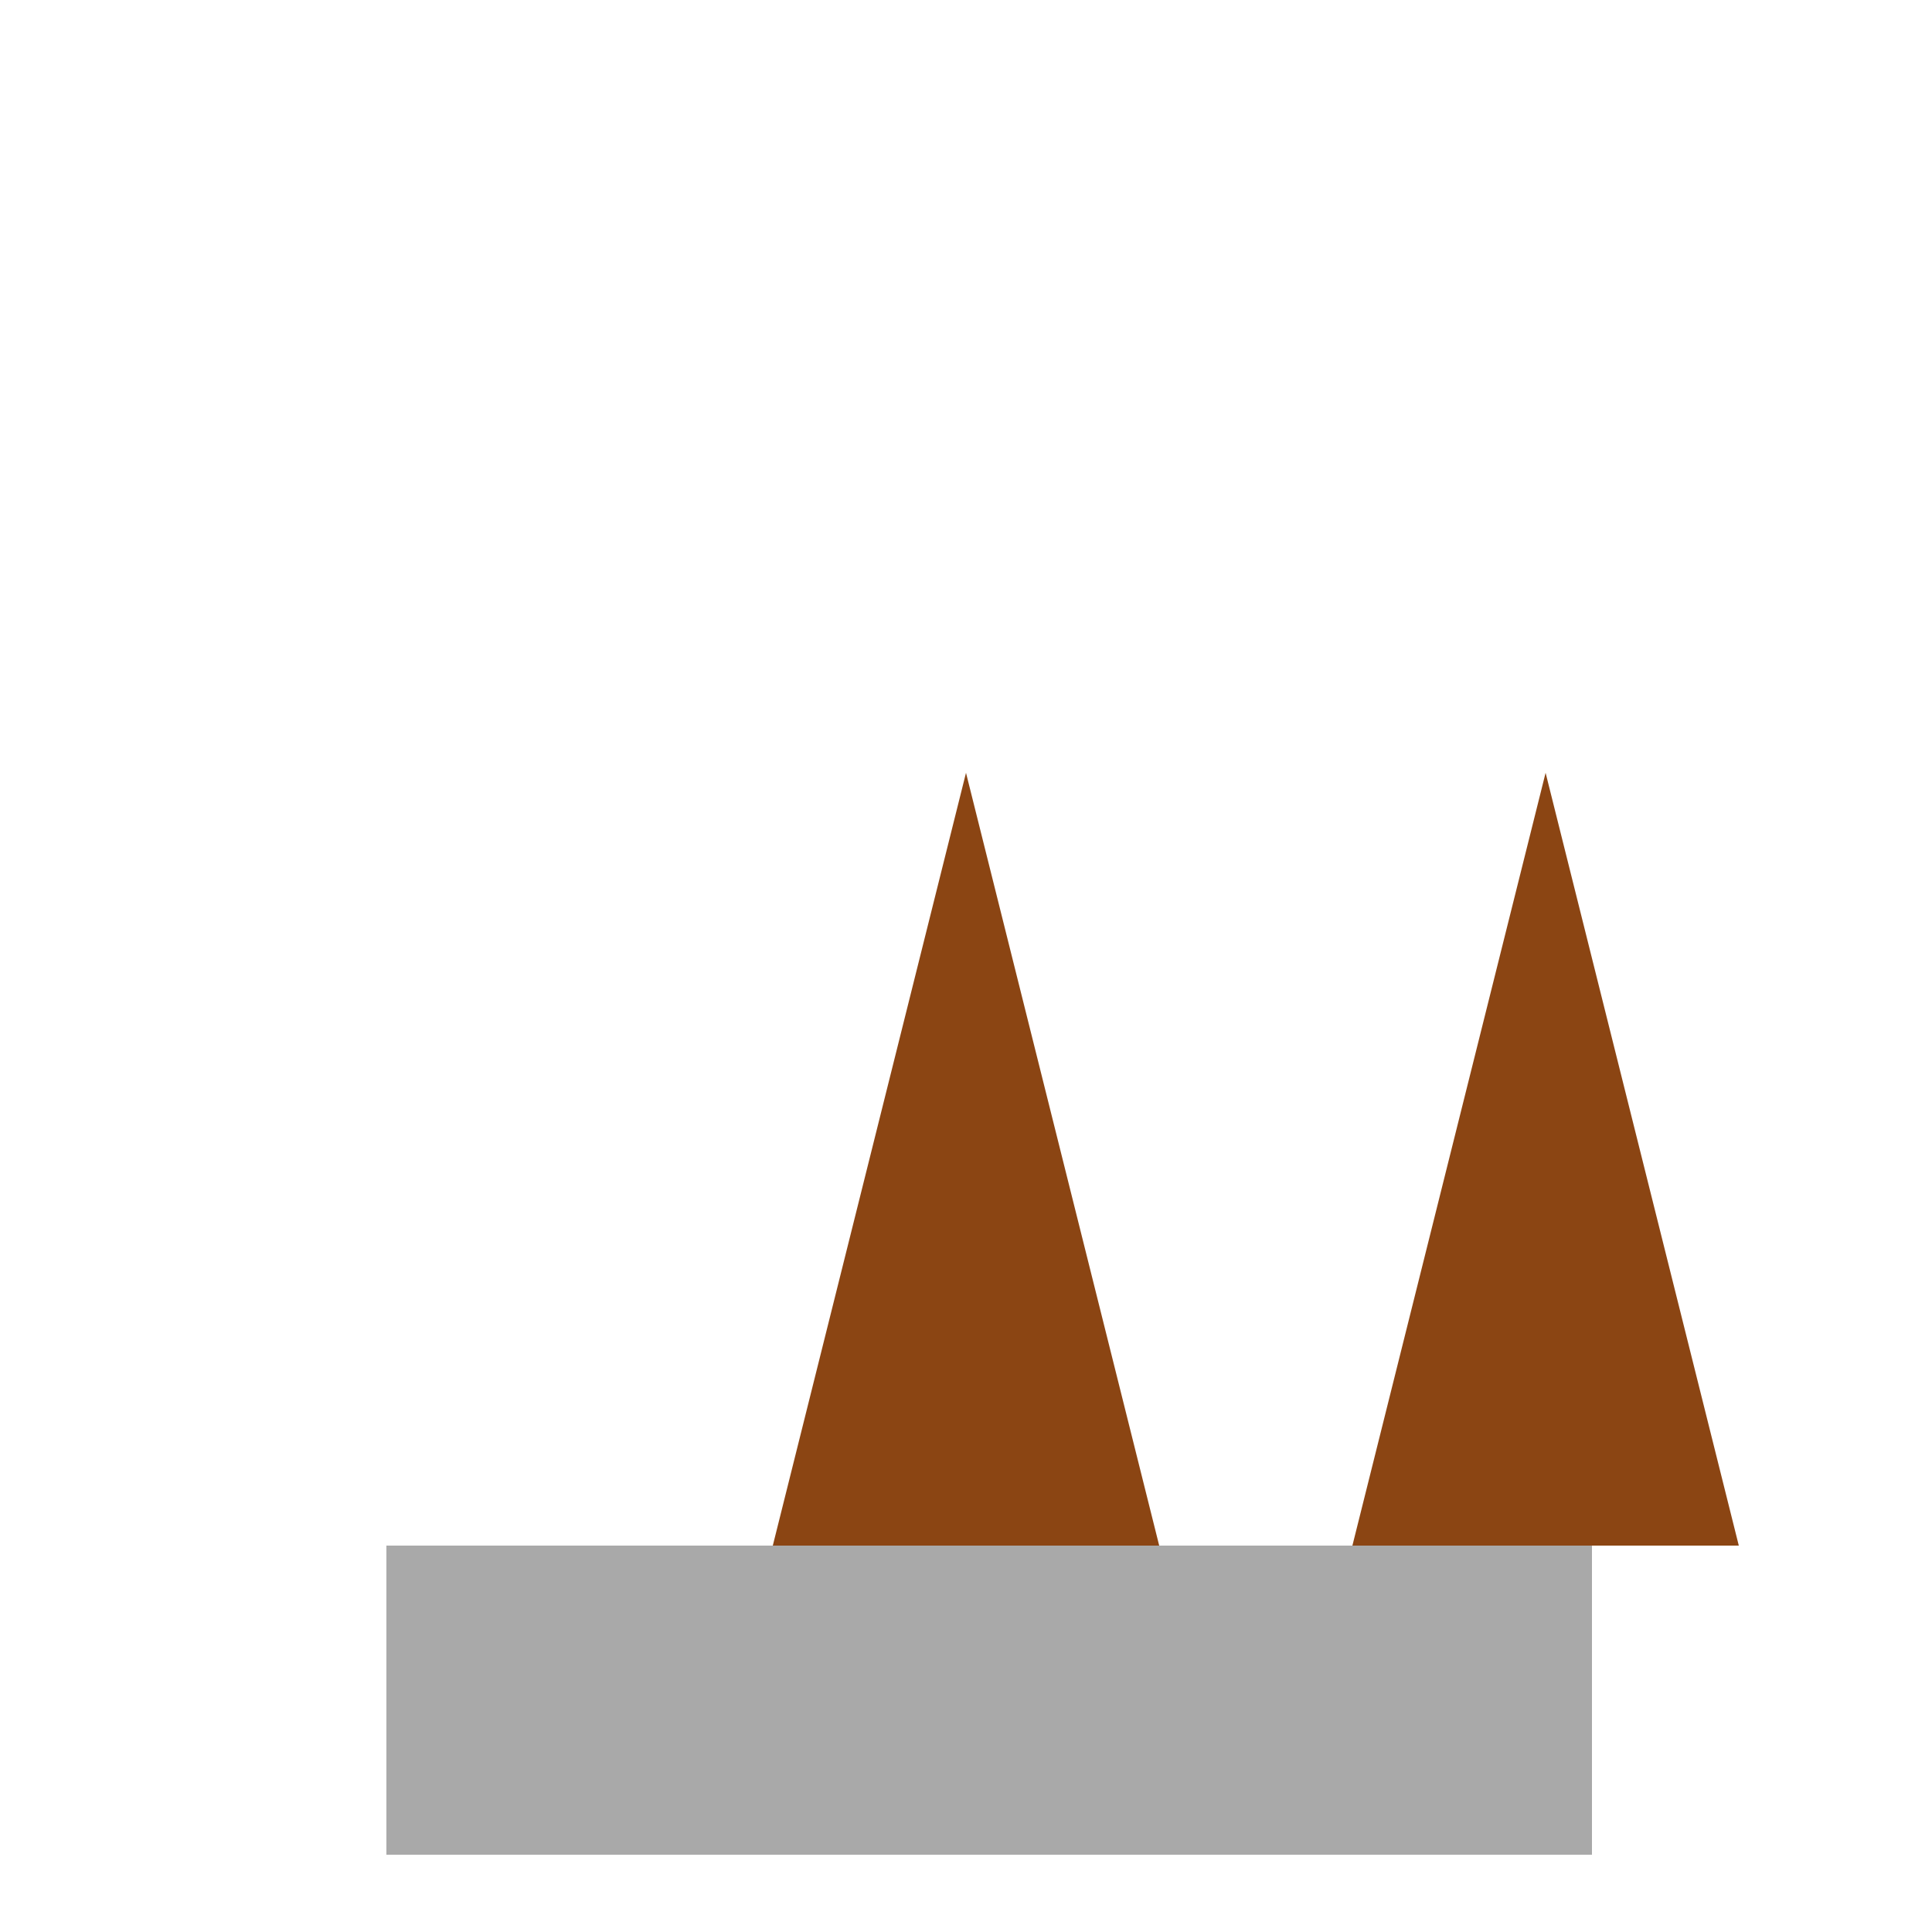
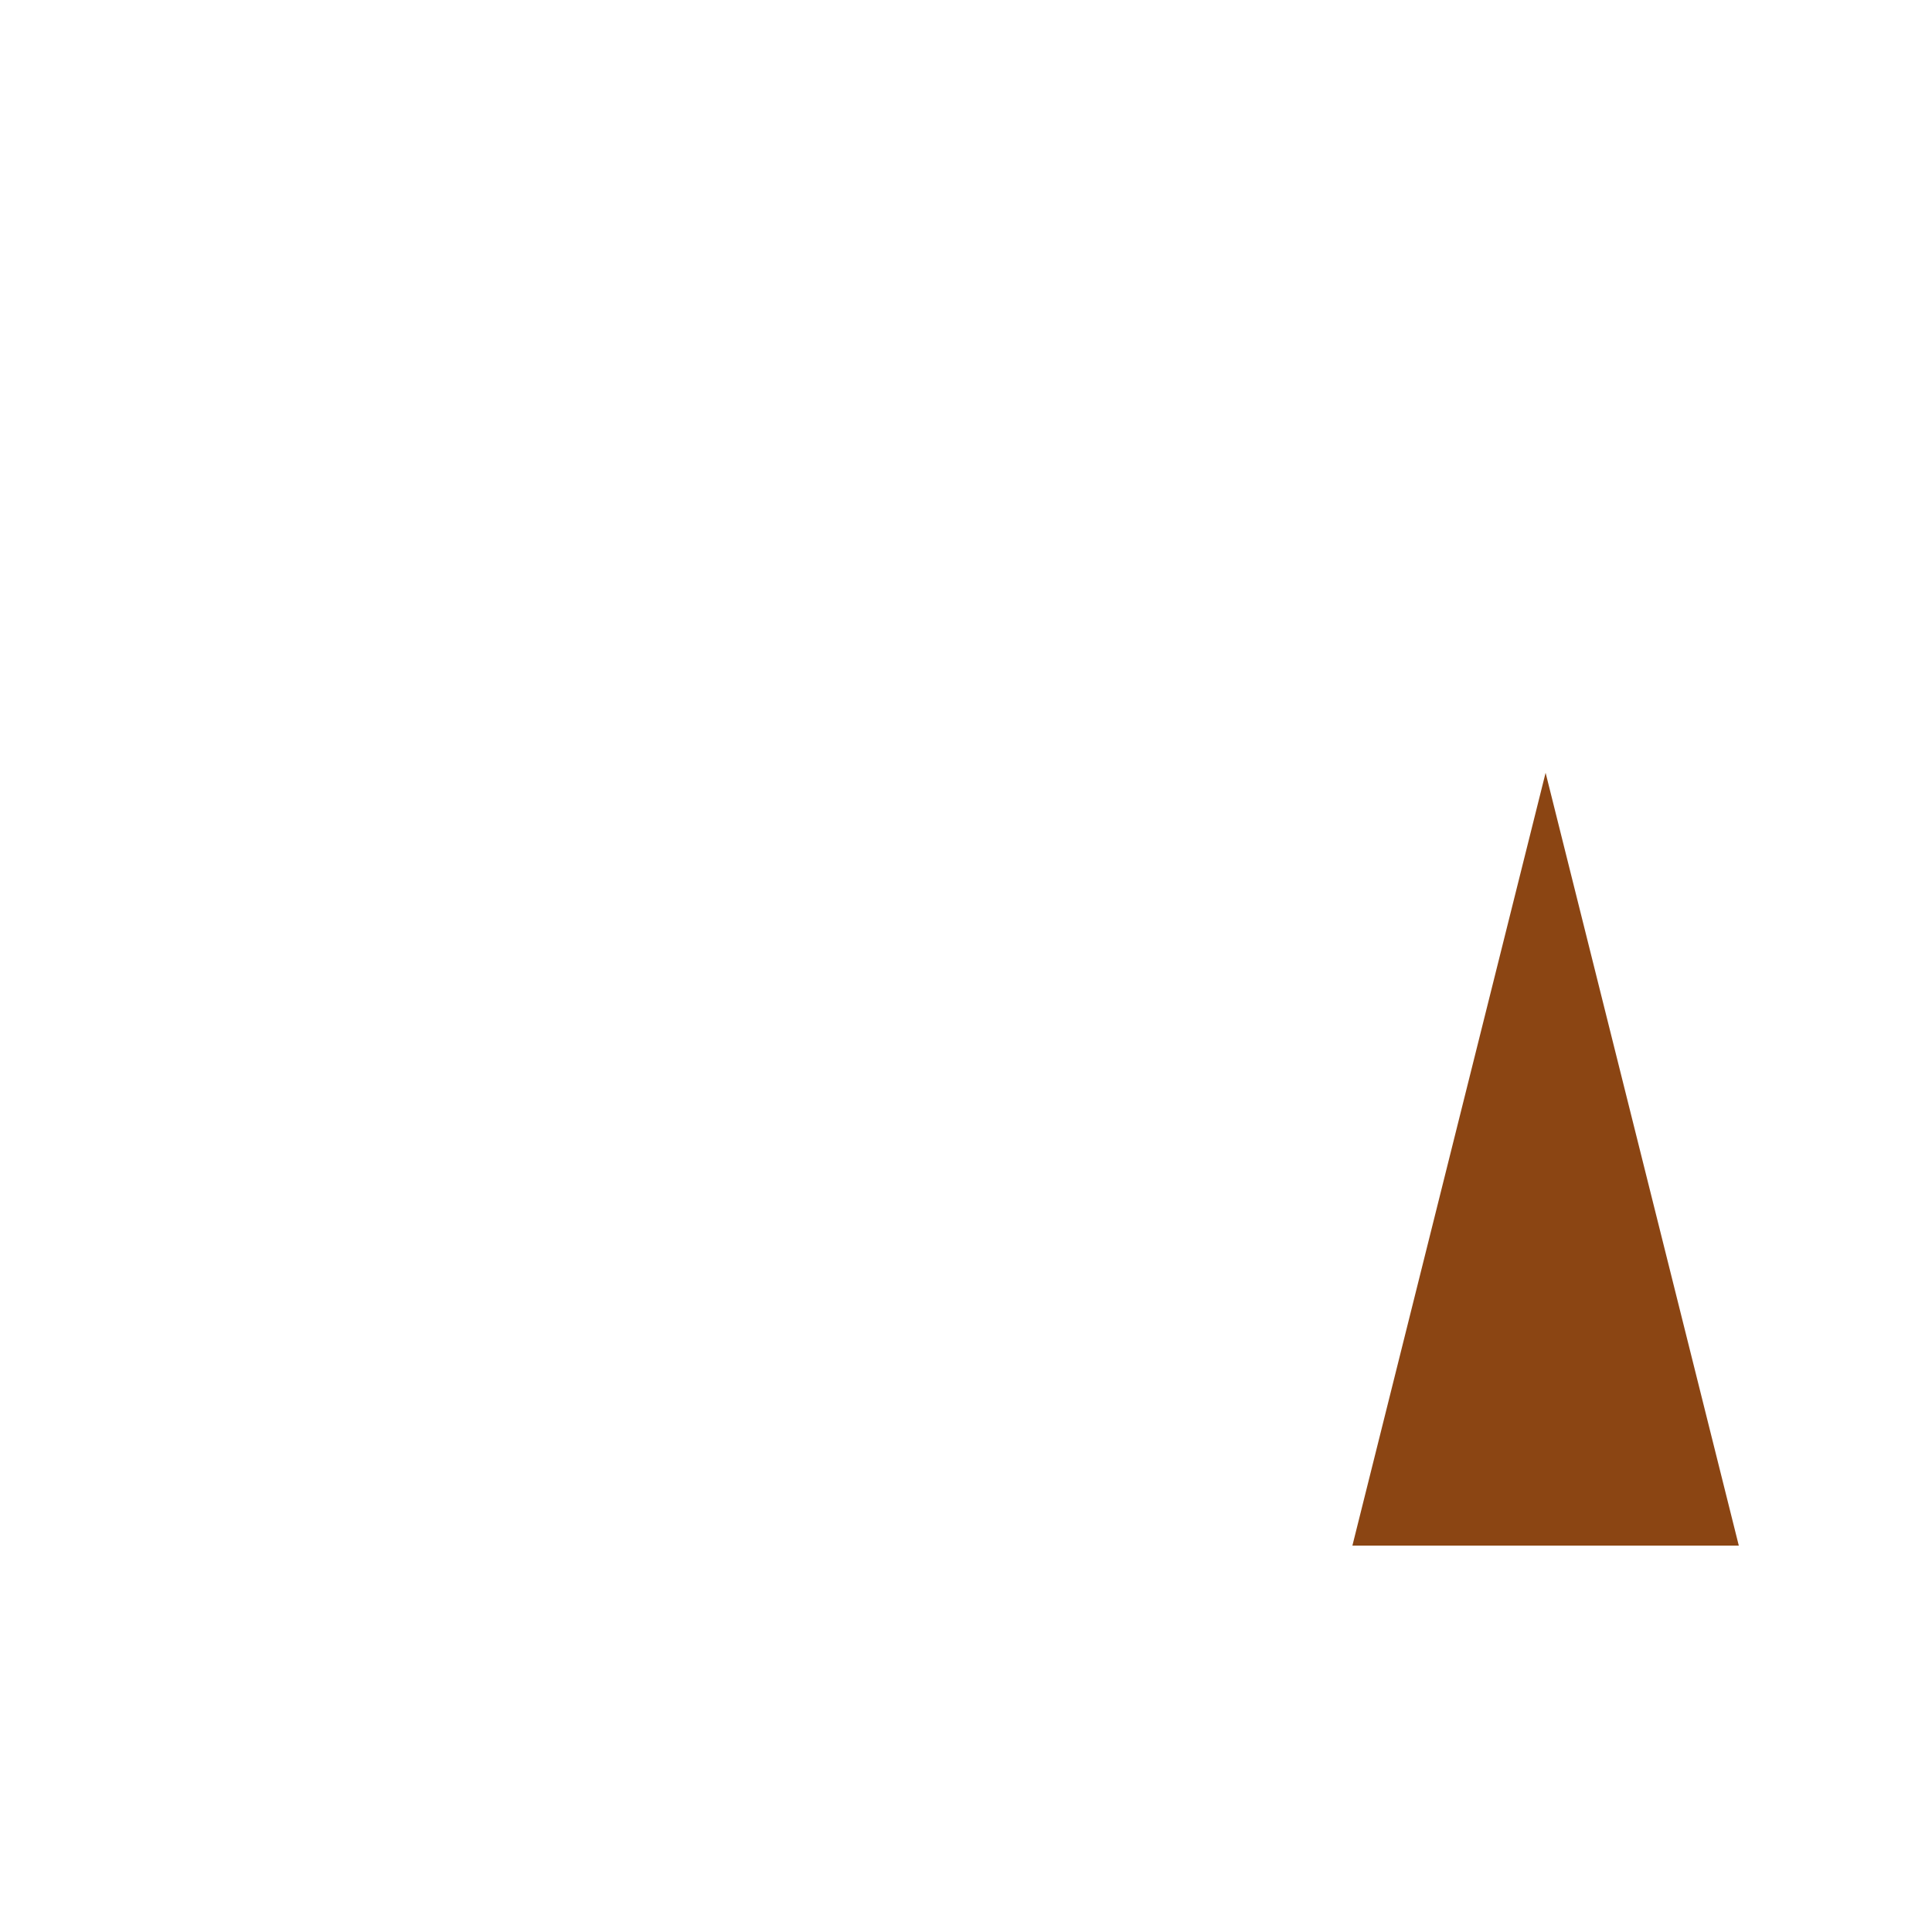
<svg xmlns="http://www.w3.org/2000/svg" width="500" height="500">
  <defs />
  <g>
-     <rect fill="#A9A9A9" stroke="none" x="100" y="400" width="312" height="80" />
-     <path fill="#8B4513" stroke="none" paint-order="stroke fill markers" d=" M 200 400 L 250 200 L 300 400 Z" />
    <path fill="#8B4513" stroke="none" paint-order="stroke fill markers" d=" M 350 400 L 400 200 L 450 400 Z" />
  </g>
</svg>